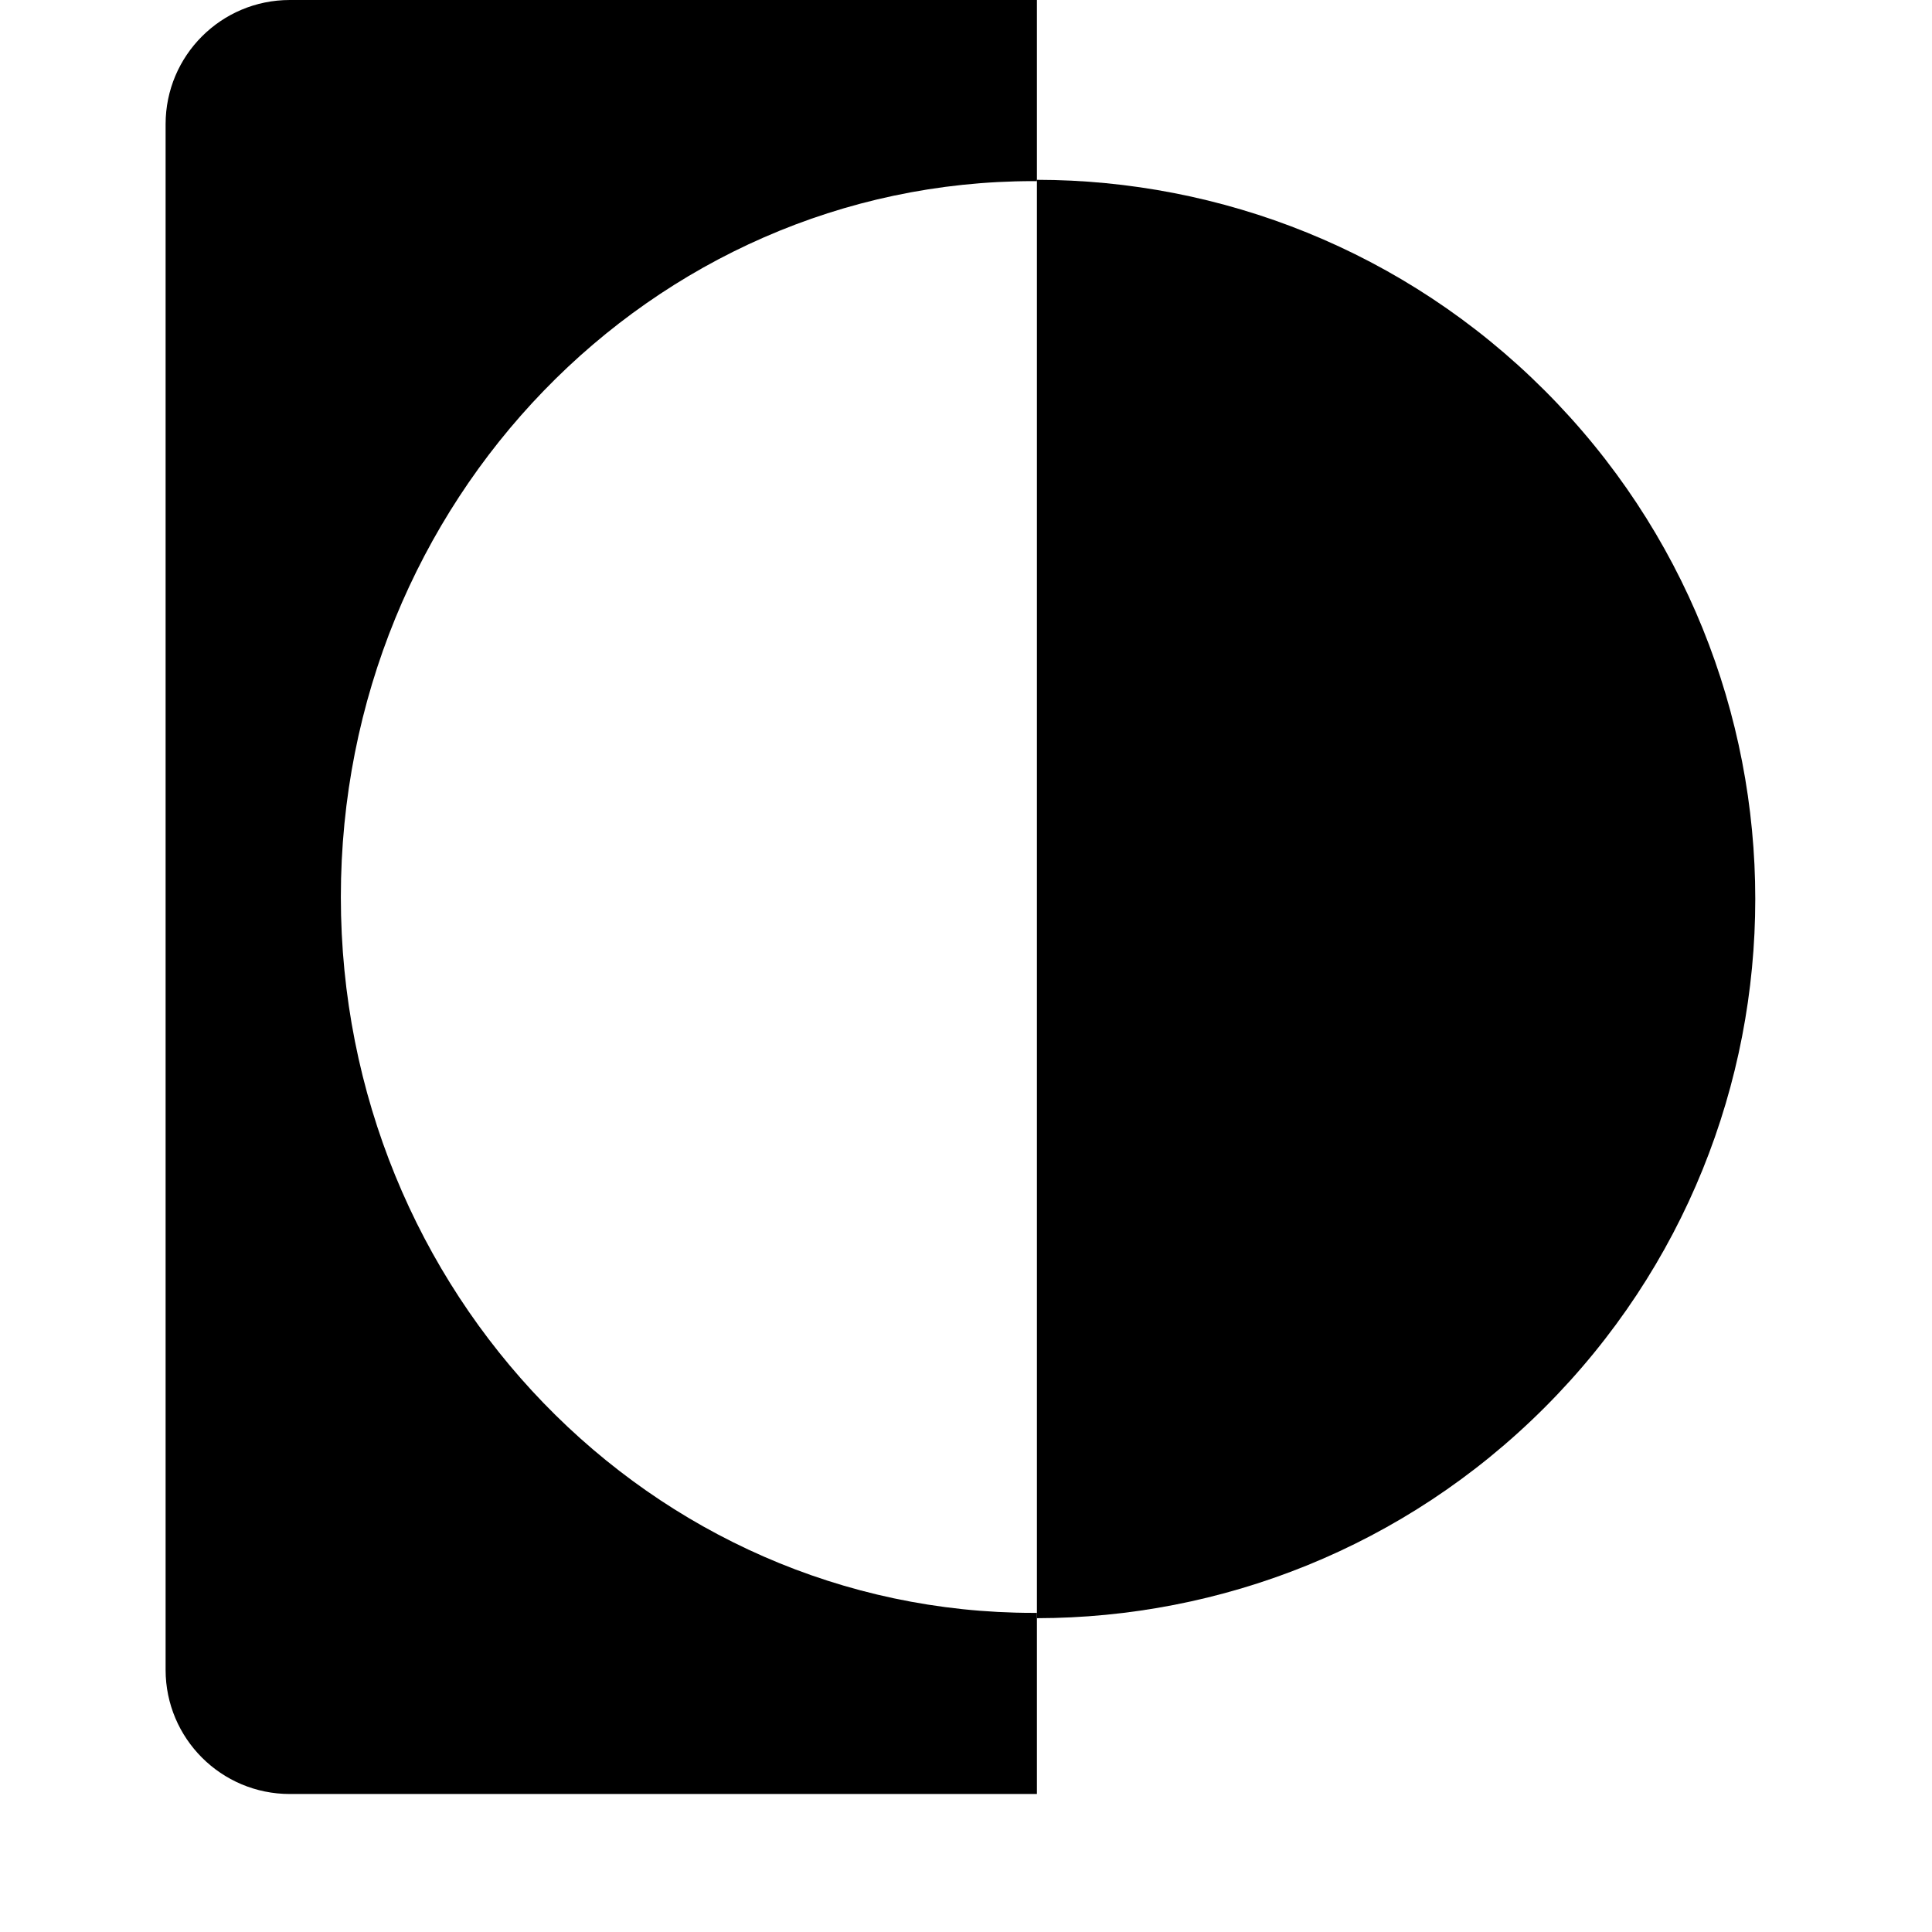
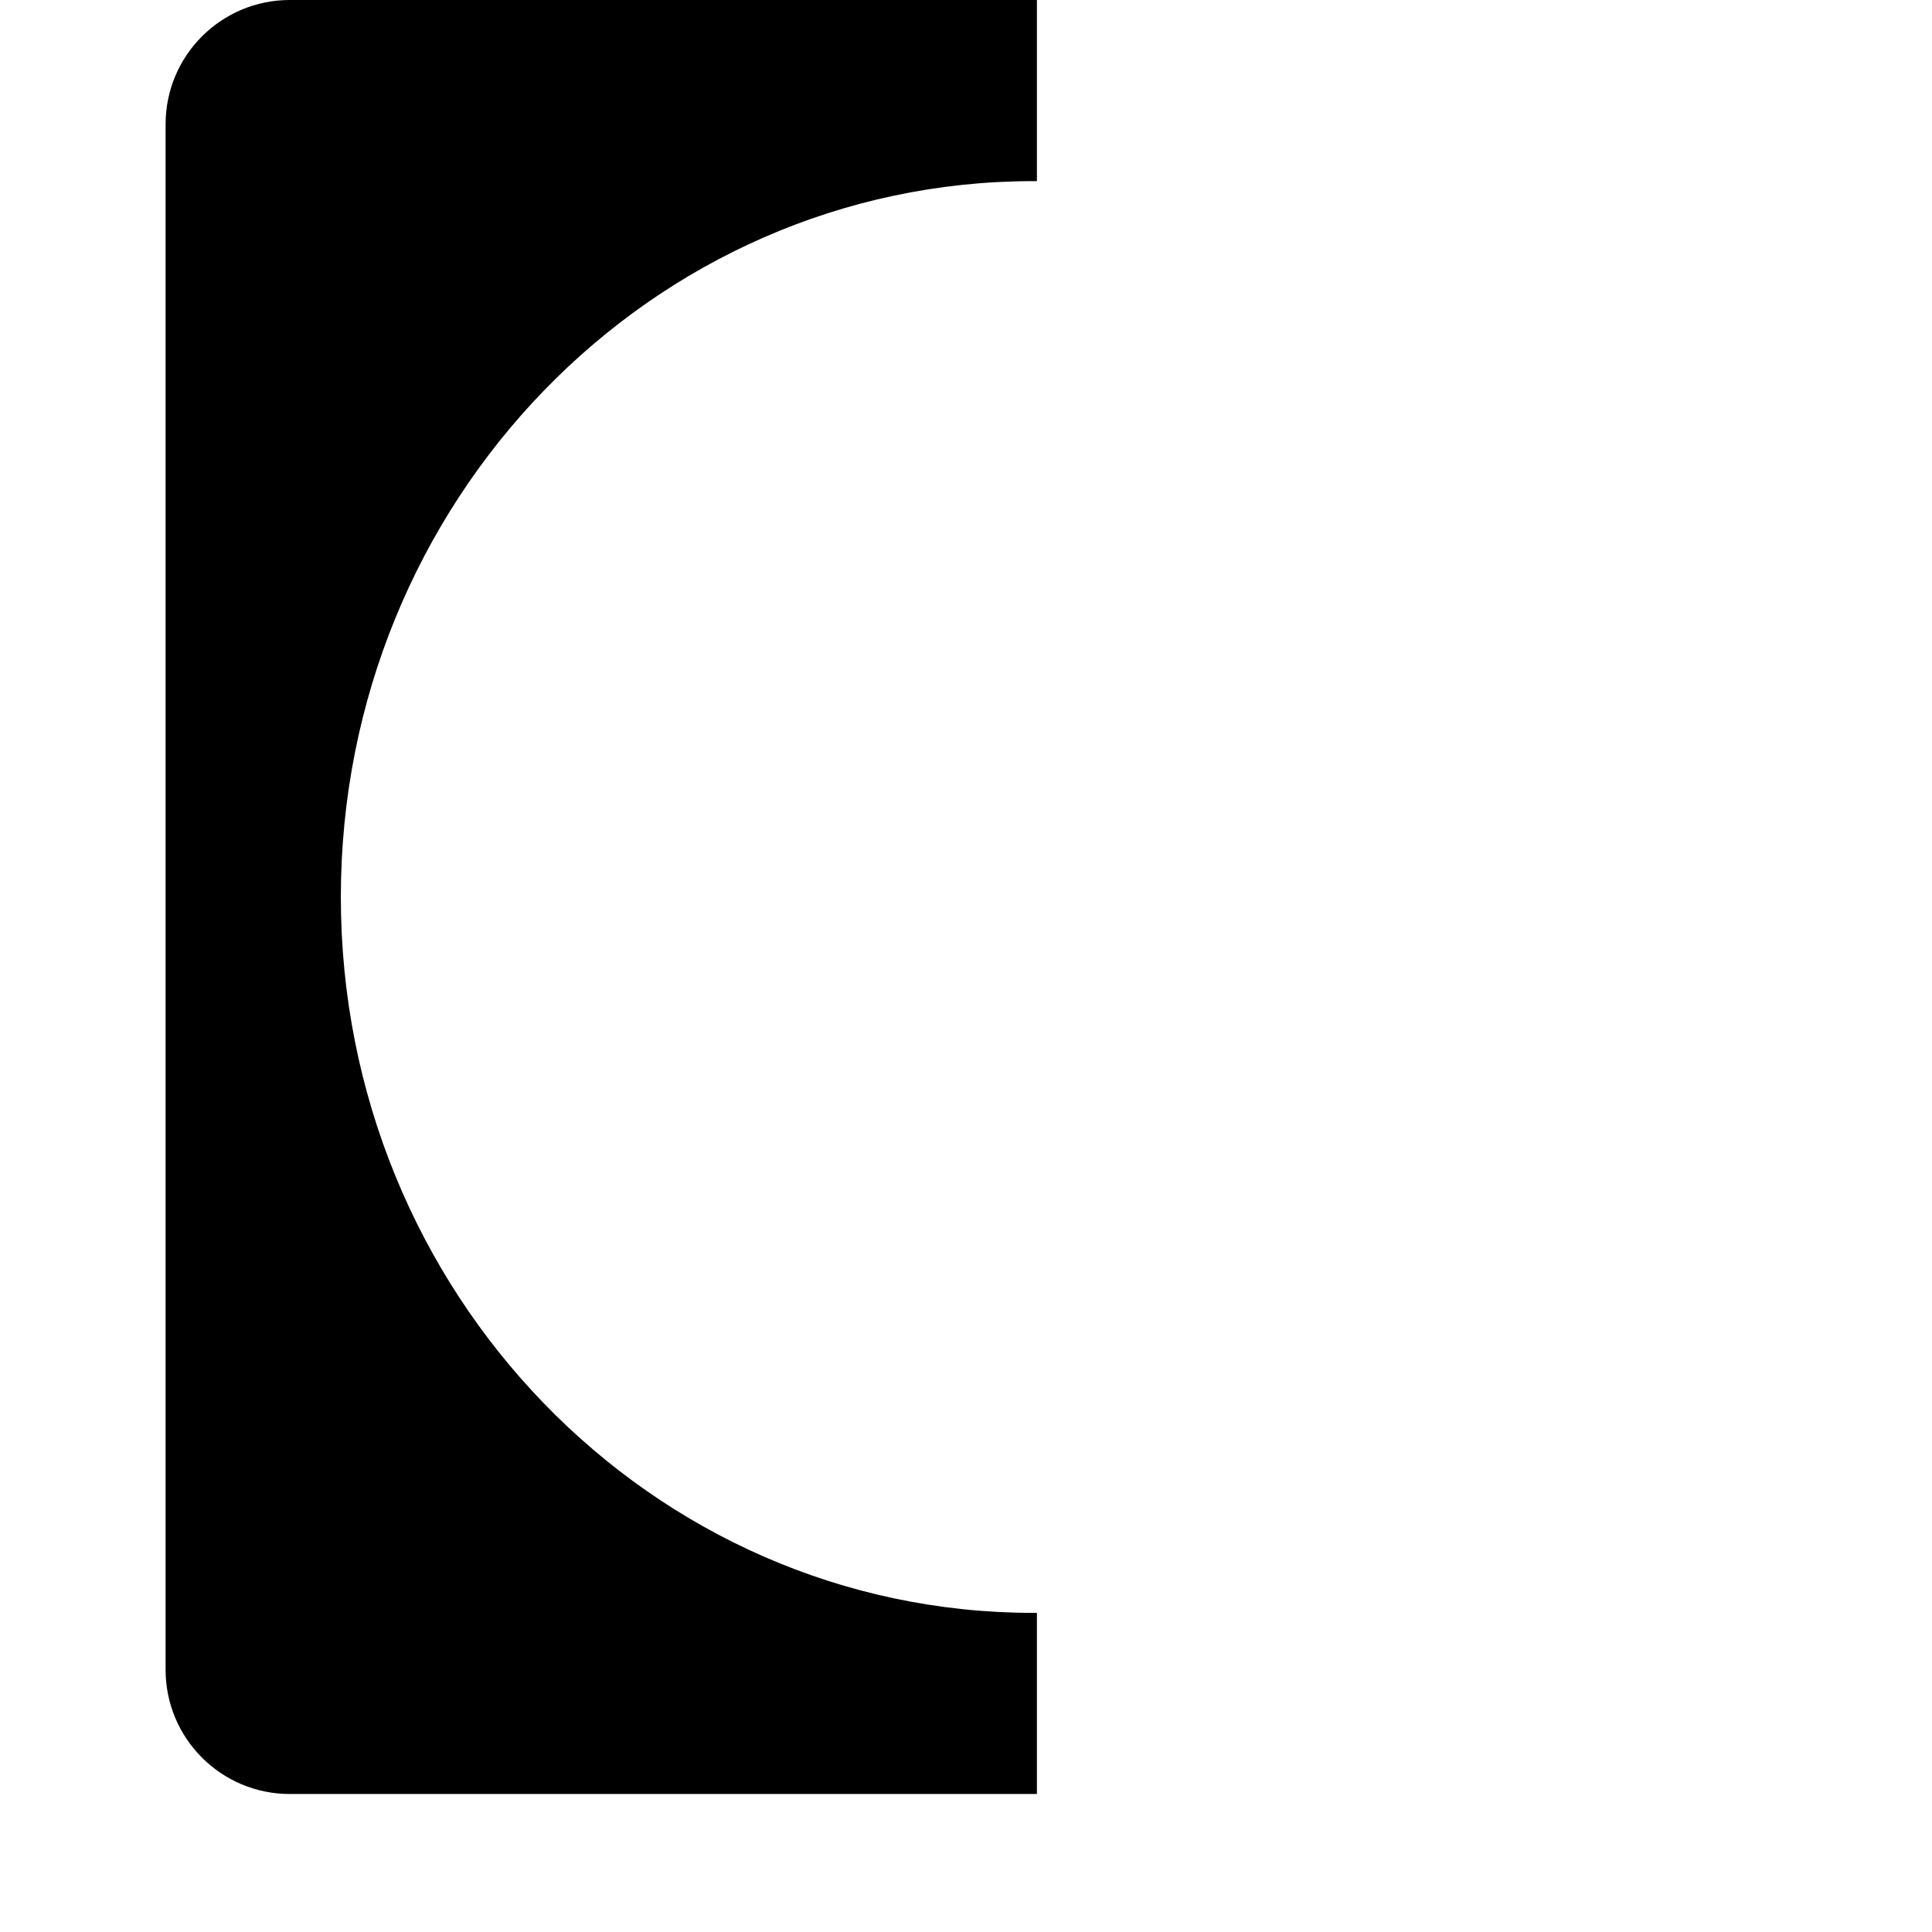
<svg xmlns="http://www.w3.org/2000/svg" width="140" height="140" viewBox="0 0 140 140" fill="none">
  <path fill-rule="evenodd" clip-rule="evenodd" d="M75.139 0L21 7.00121e-06C16.029 7.73055e-06 12 4.029 12 9L12 121C12 125.971 16.029 130 21 130L75.139 130V116.874C75.057 116.875 74.974 116.875 74.891 116.875C47.171 116.875 24.699 93.65 24.699 65C24.699 36.35 47.171 13.125 74.891 13.125C74.974 13.125 75.057 13.125 75.139 13.126V0Z" fill="black" />
-   <path fill-rule="evenodd" clip-rule="evenodd" d="M75.139 117.26C88.456 117.244 101.769 112.156 111.929 101.996C132.282 81.643 132.282 48.645 111.929 28.293C101.769 18.132 88.456 13.044 75.139 13.029V117.26Z" fill="black" />
</svg>